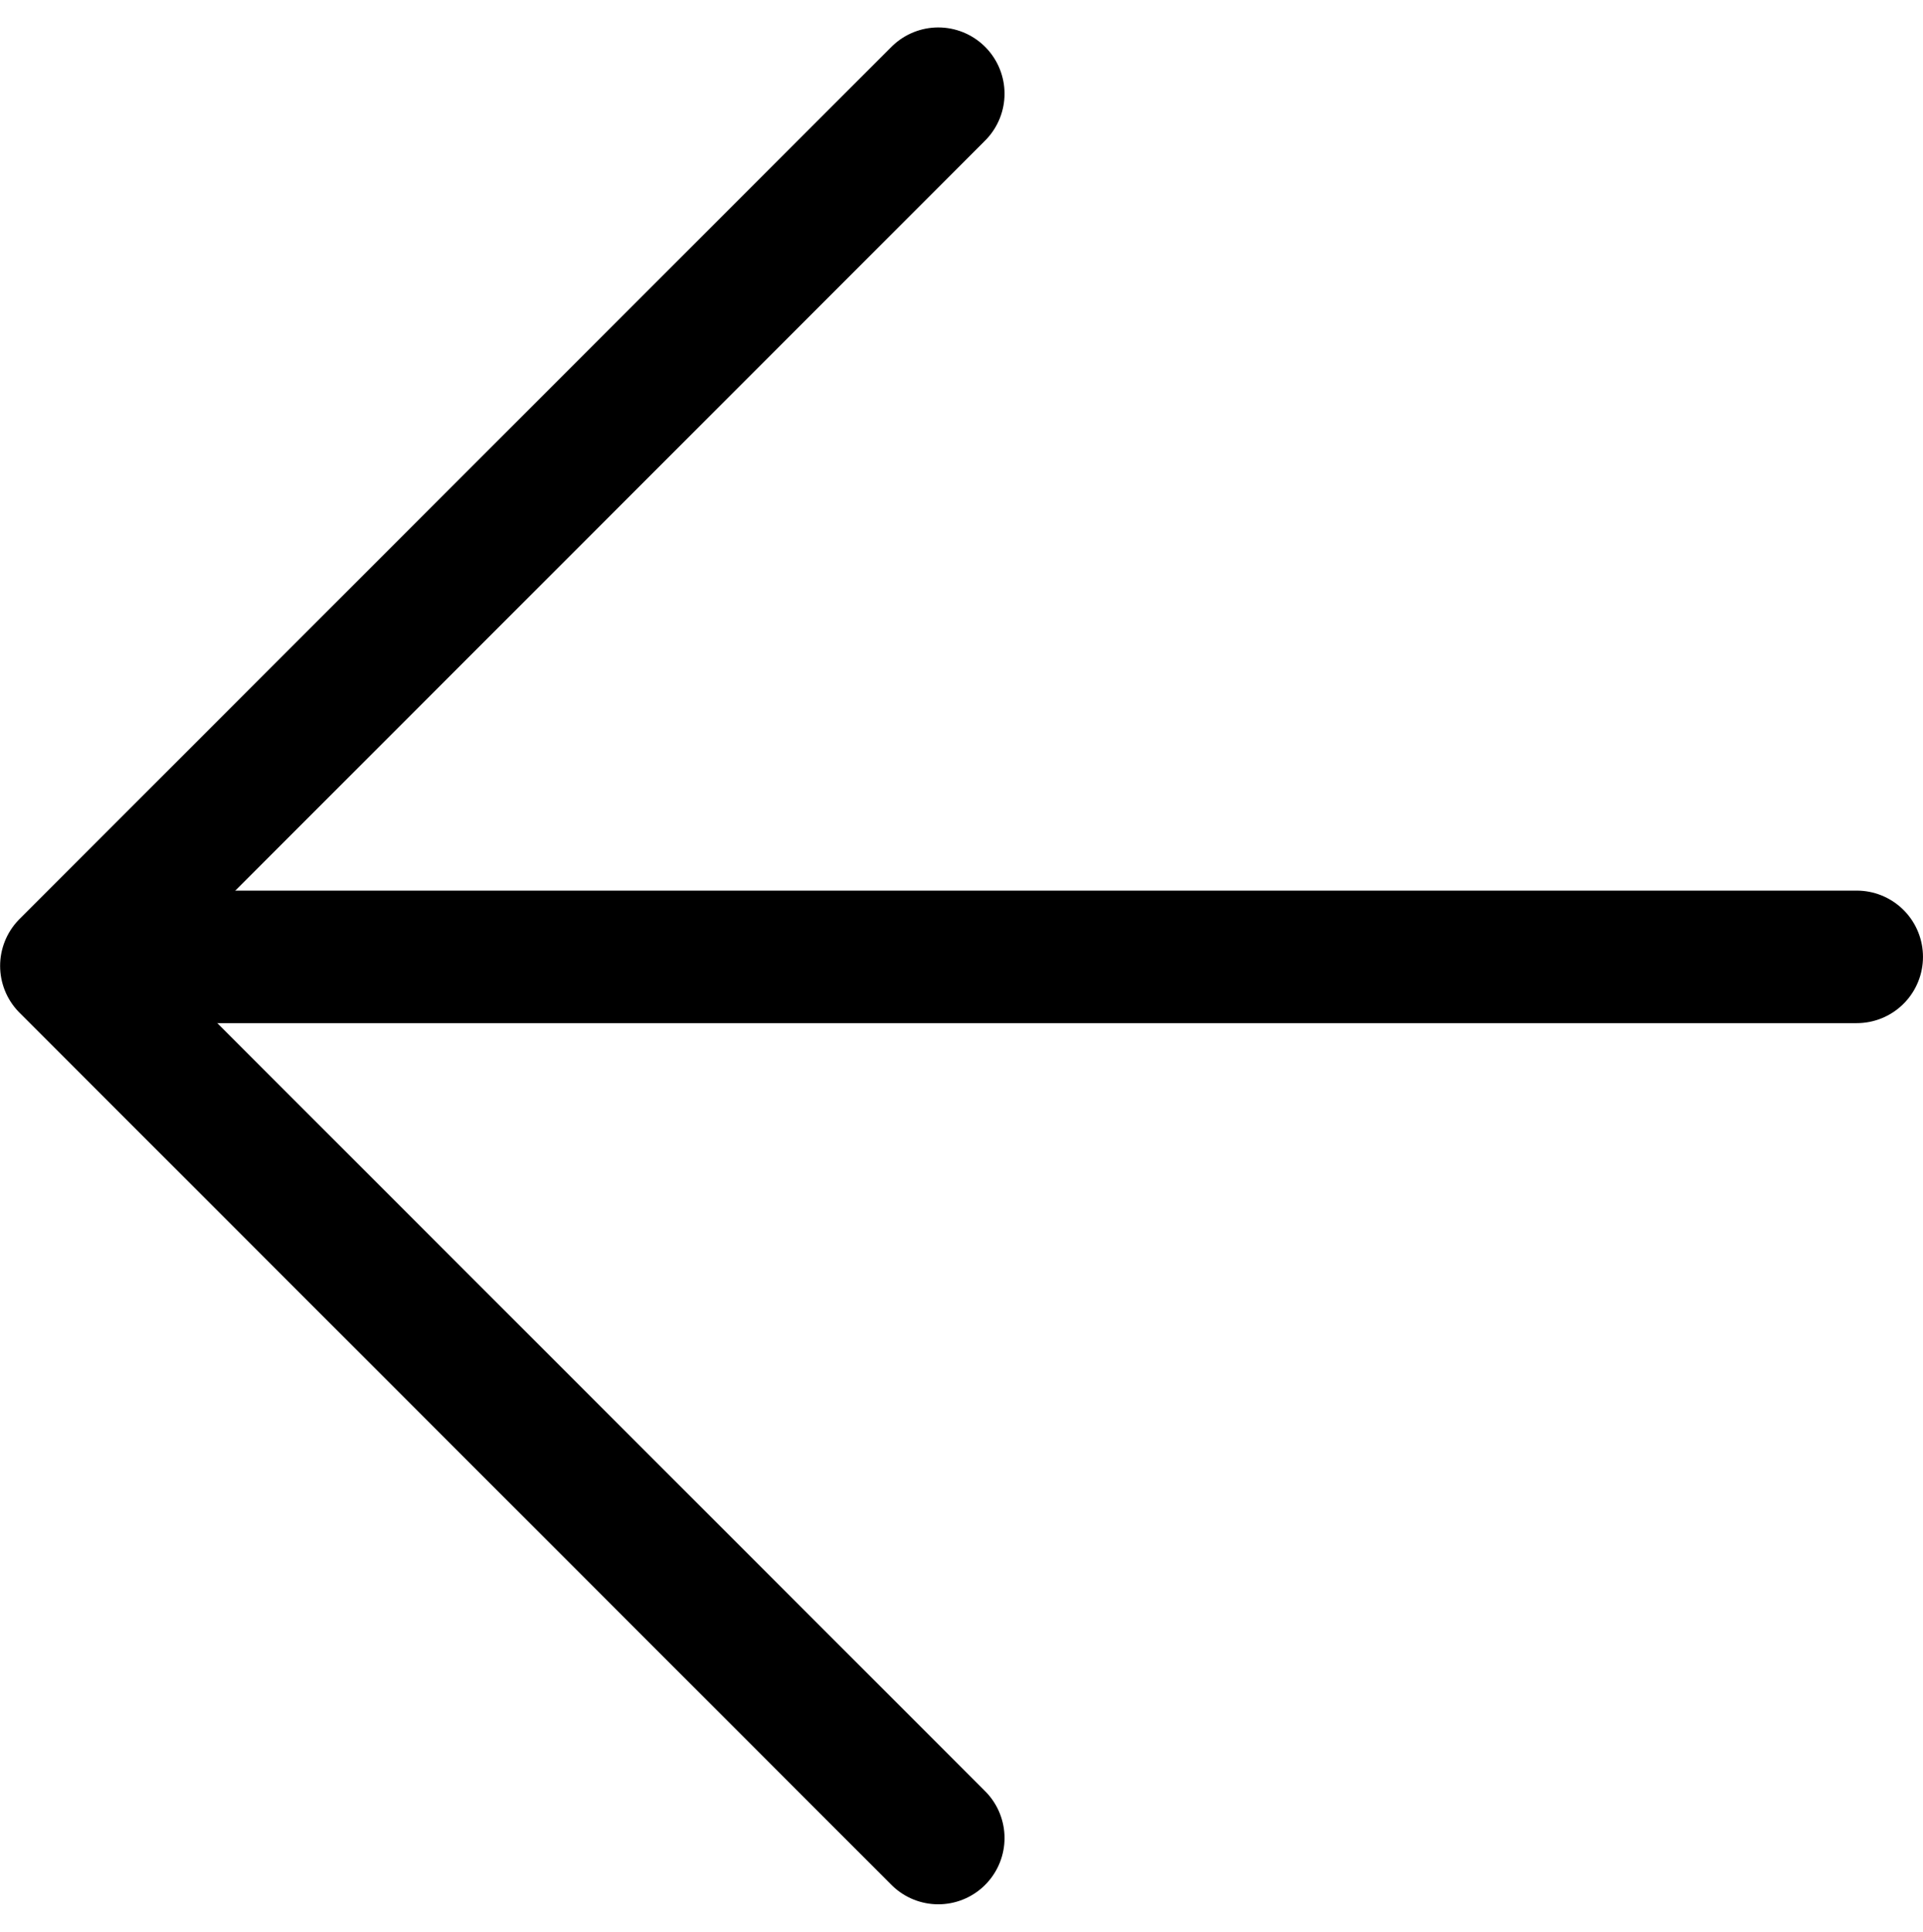
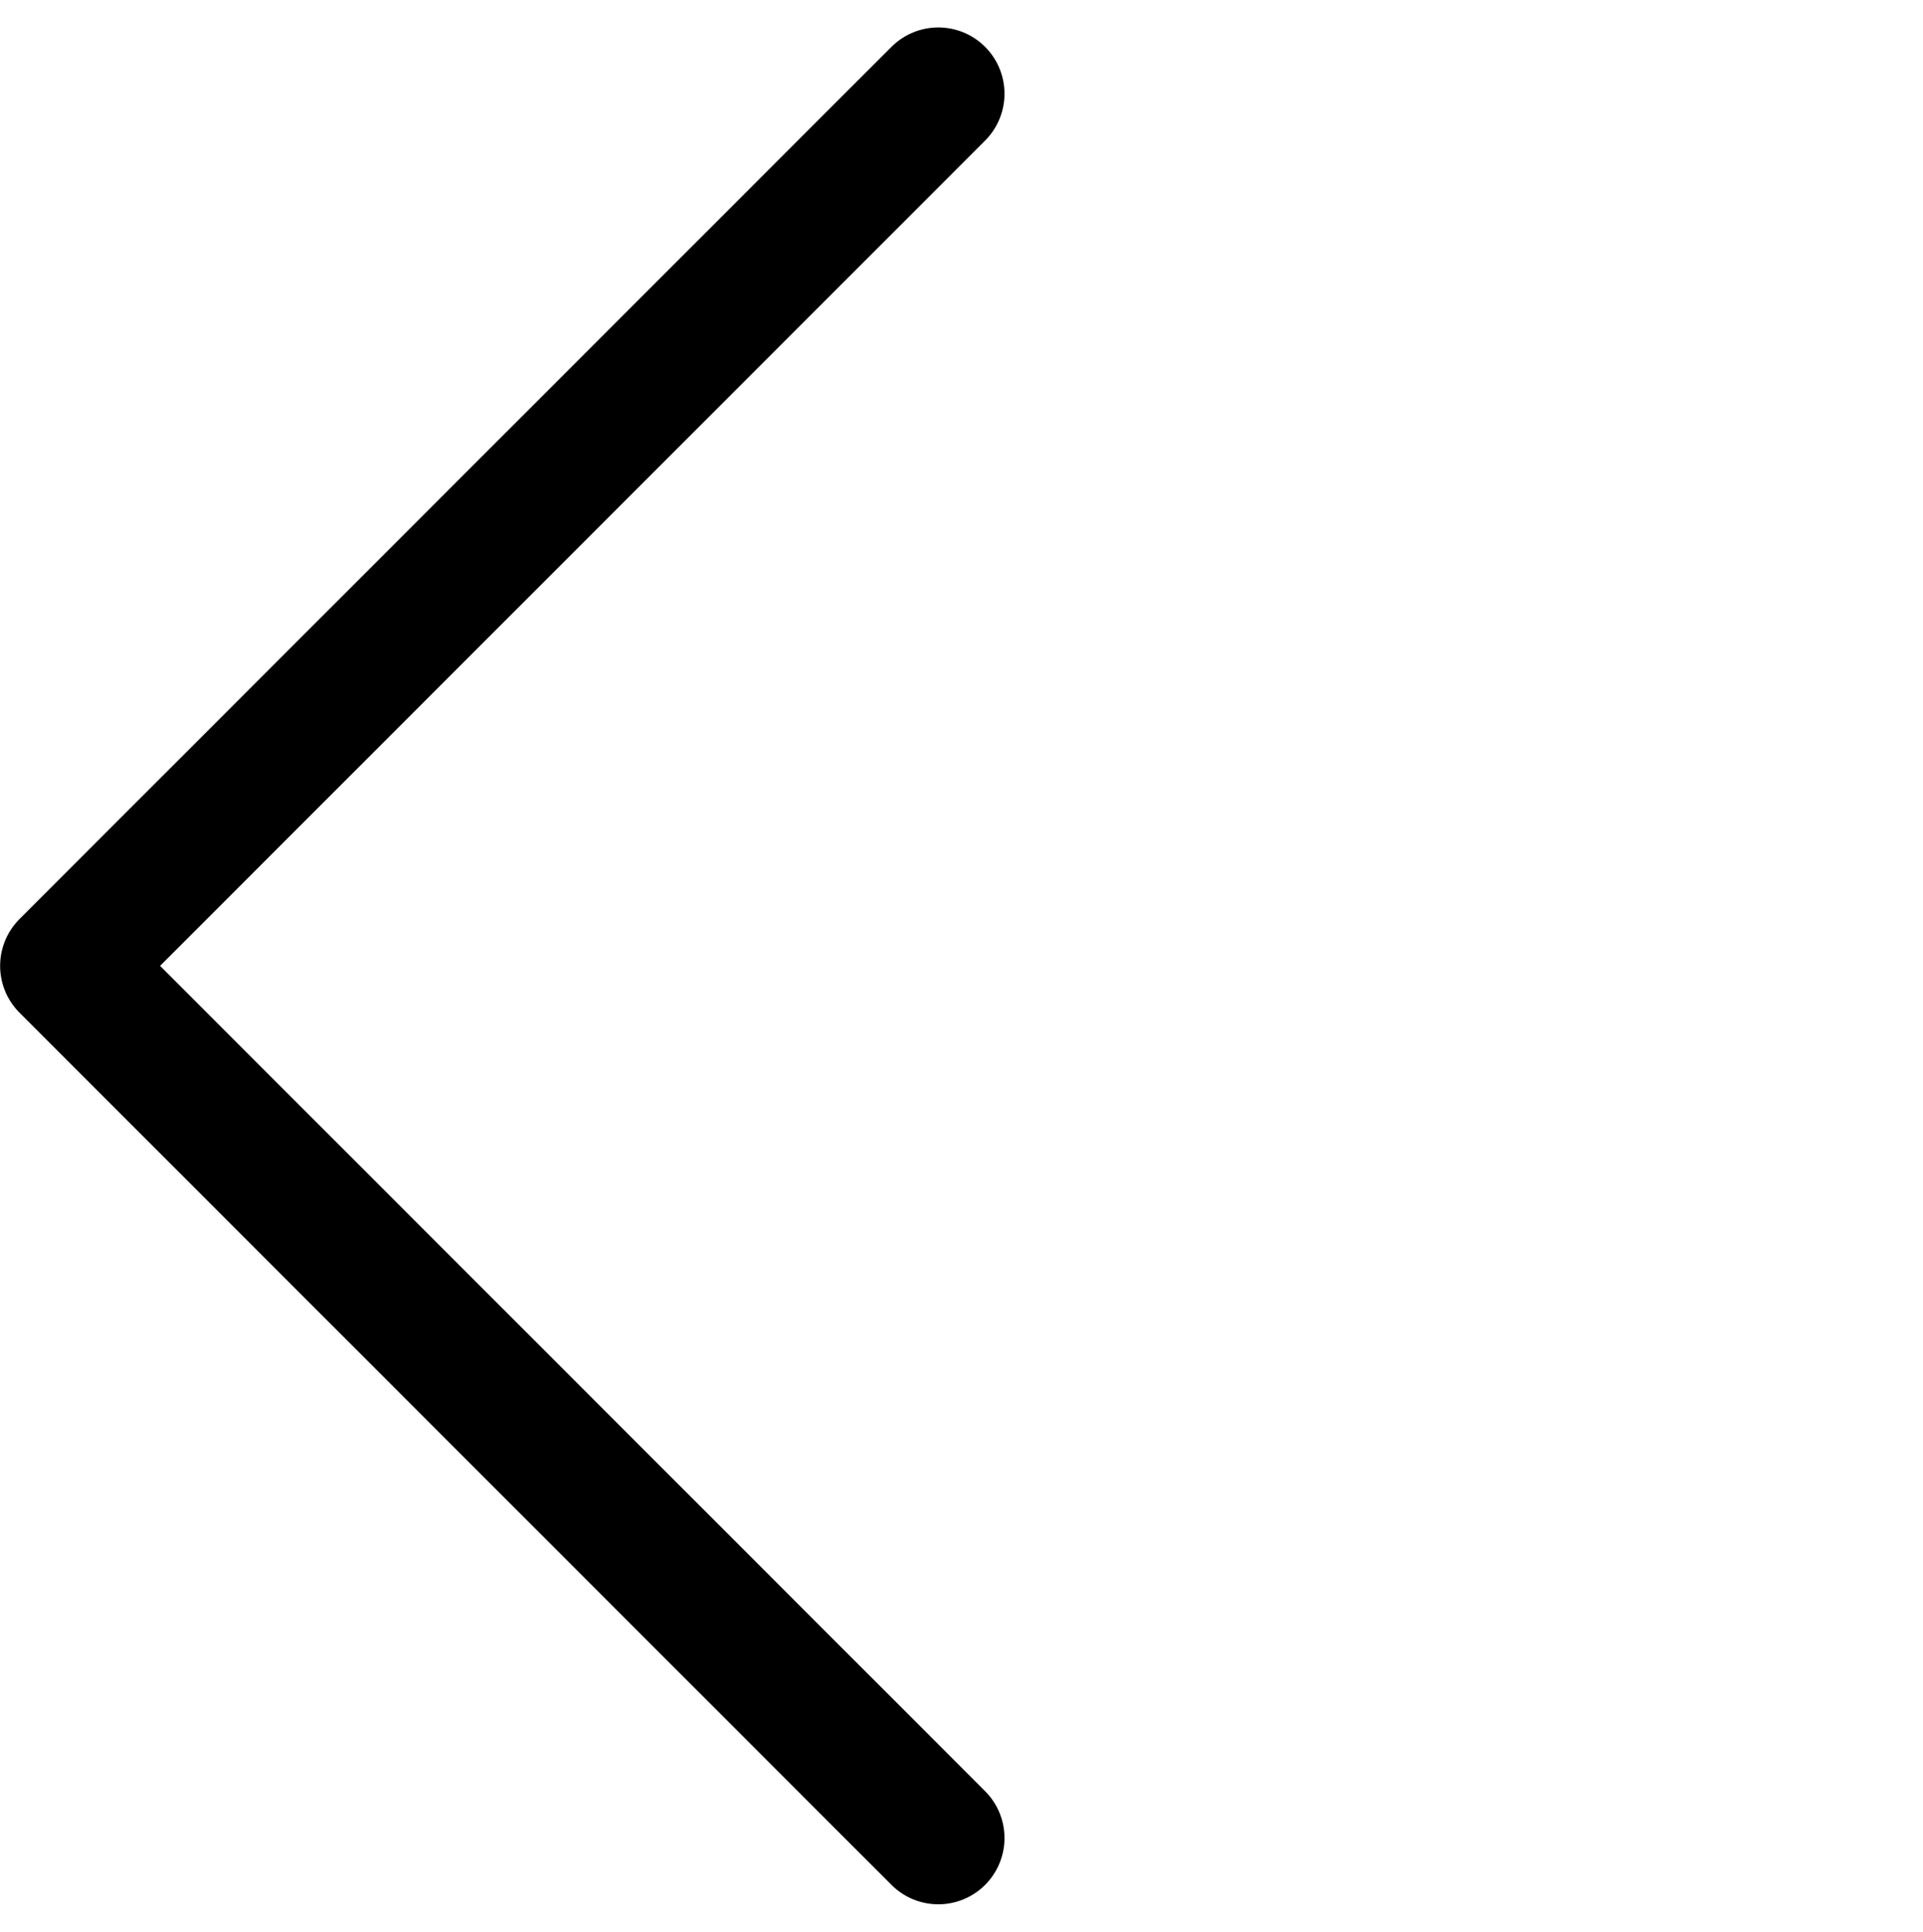
<svg xmlns="http://www.w3.org/2000/svg" width="41.463" height="41.646" viewBox="0 0 41.463 41.646">
  <g id="Icon" transform="translate(0.034 1.626)">
    <rect id="Area" width="38" height="38" transform="translate(0)" fill="#fcfcfc" opacity="0" />
    <g id="Icon-2" data-name="Icon" transform="translate(1 0.394)">
-       <line id="_7e967040-fbaf-41cc-9f6a-7f193be056ef" data-name="7e967040-fbaf-41cc-9f6a-7f193be056ef" x1="38" transform="translate(1 18.606)" fill="none" stroke="currentColor" stroke-linecap="round" stroke-linejoin="round" stroke-width="2.857" />
      <path id="e94302e4-c92d-434b-81f6-976eb2cc8302" d="M35.946,7.143l-18.8,18.8,18.8,18.8" transform="translate(-16.749 -7.143)" fill="none" stroke="currentColor" stroke-linecap="round" stroke-linejoin="round" stroke-width="2.857" />
    </g>
  </g>
</svg>